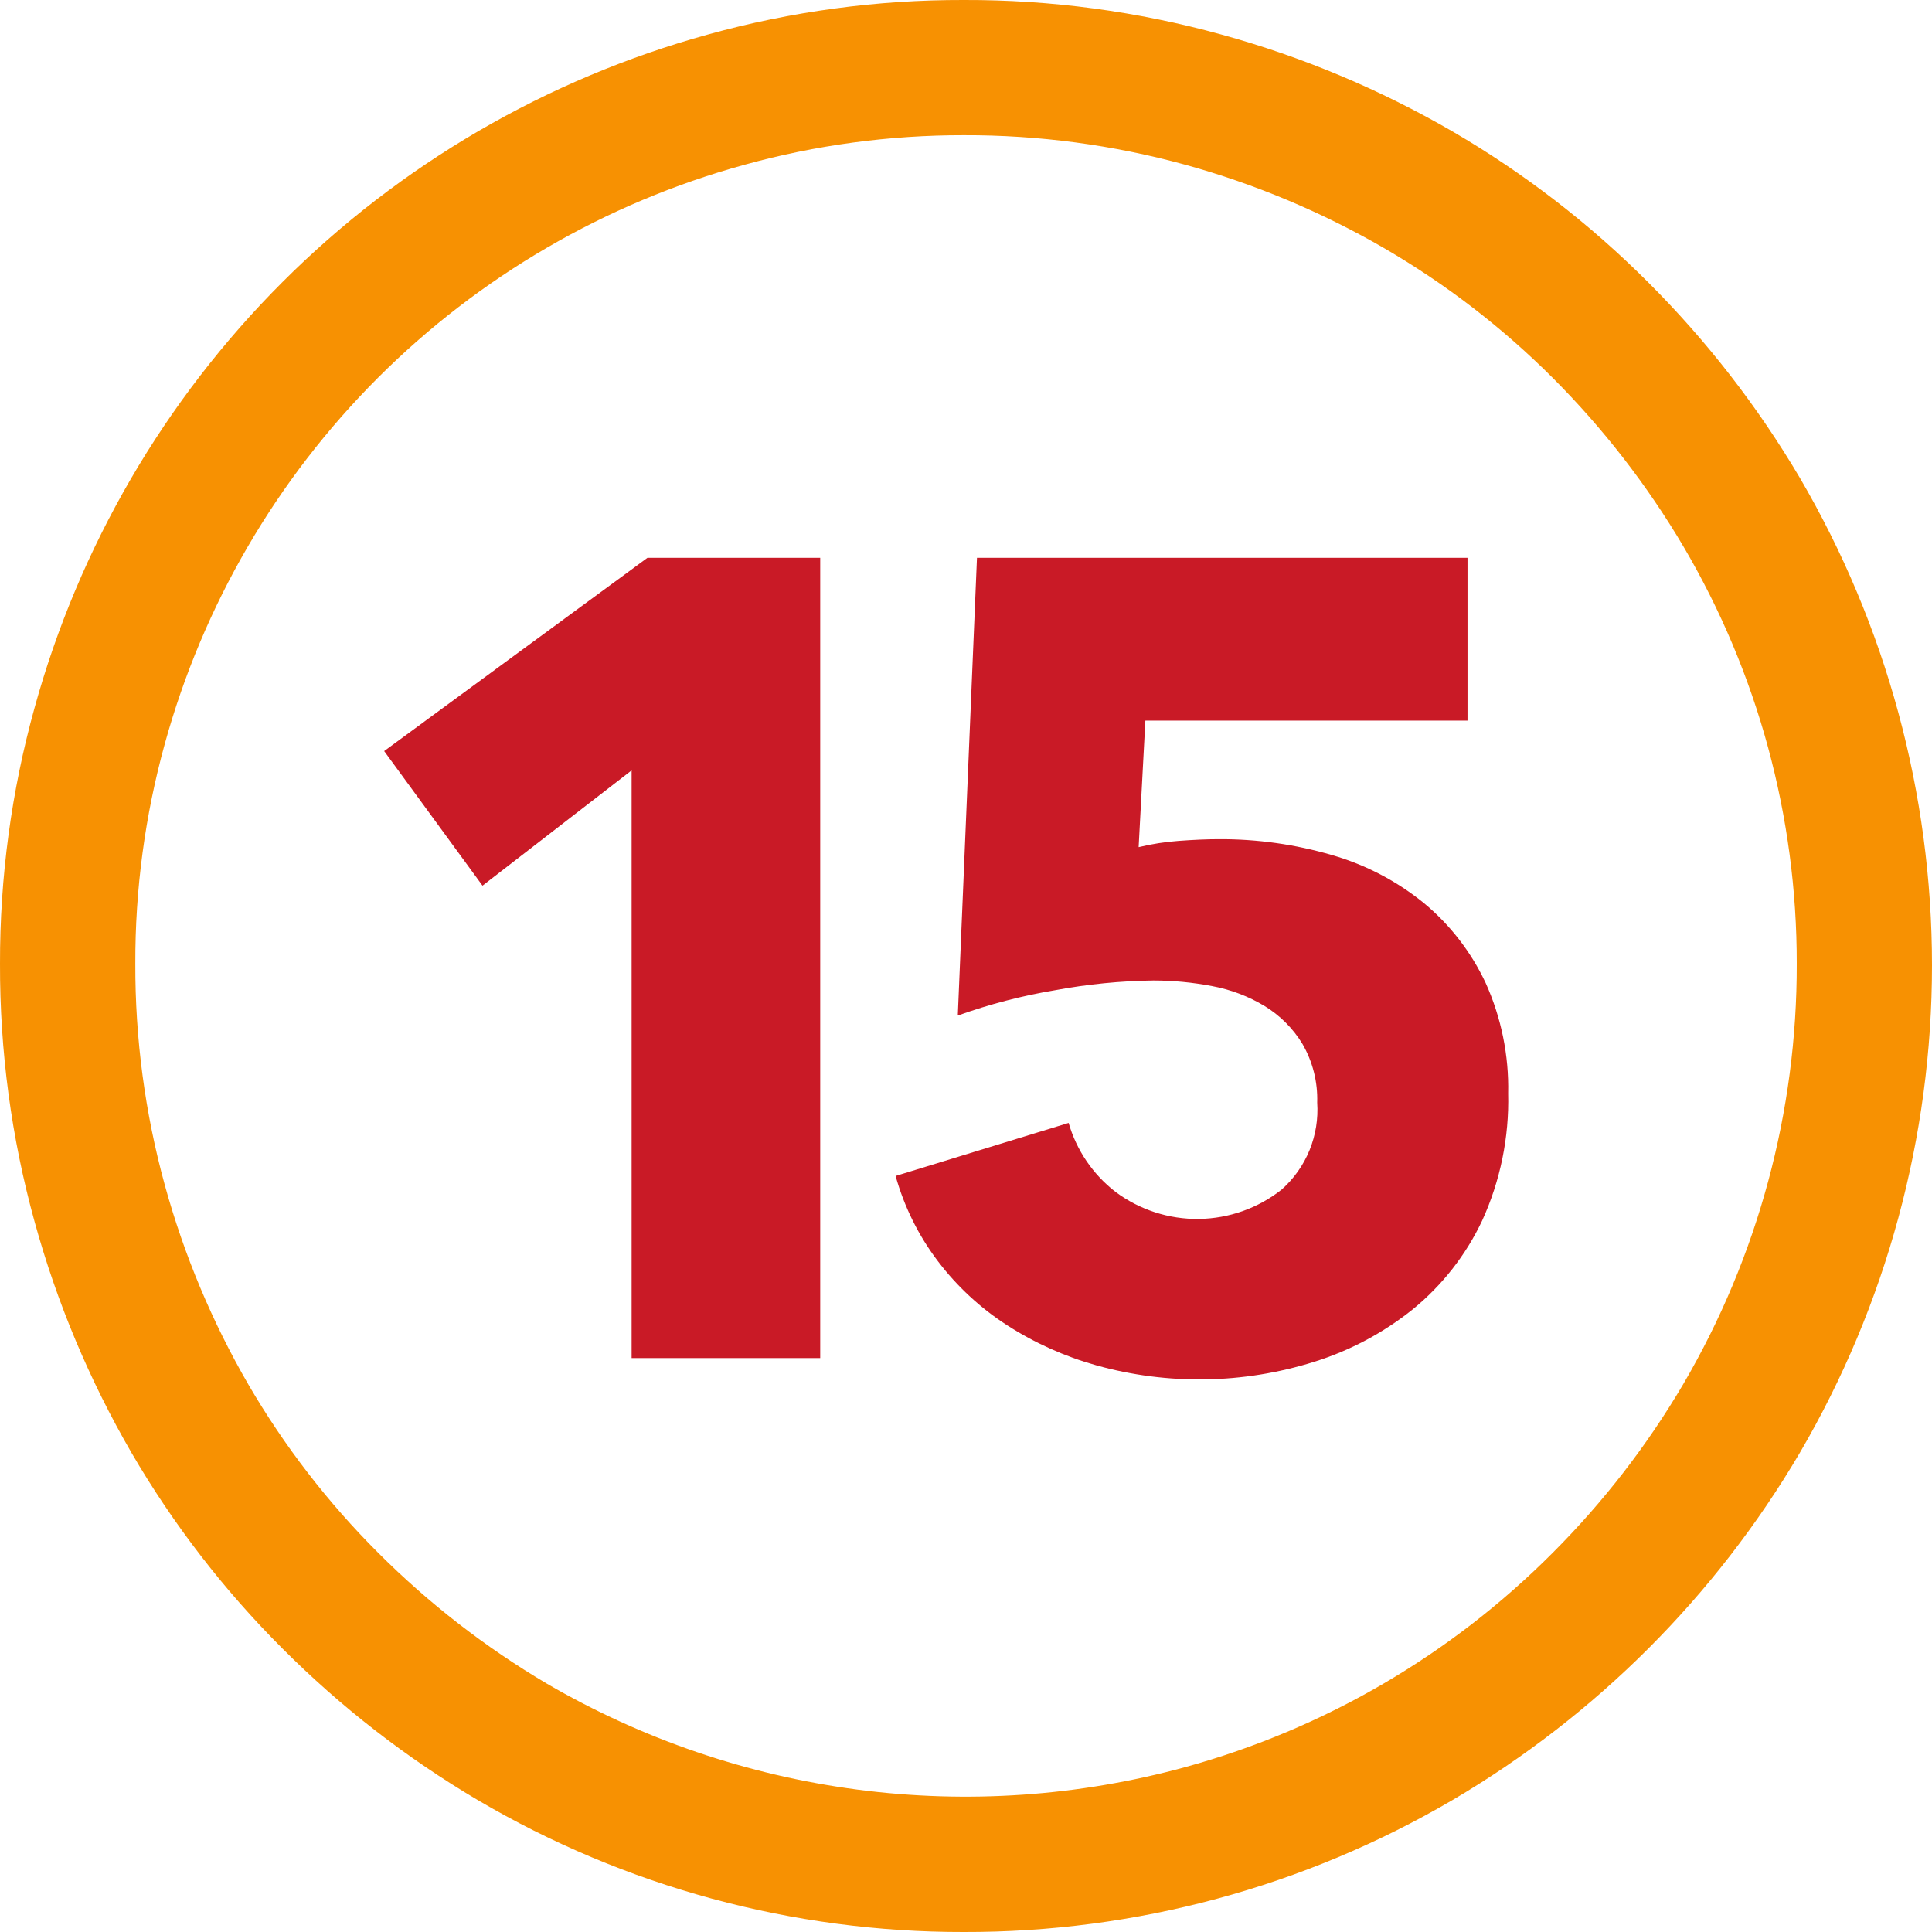
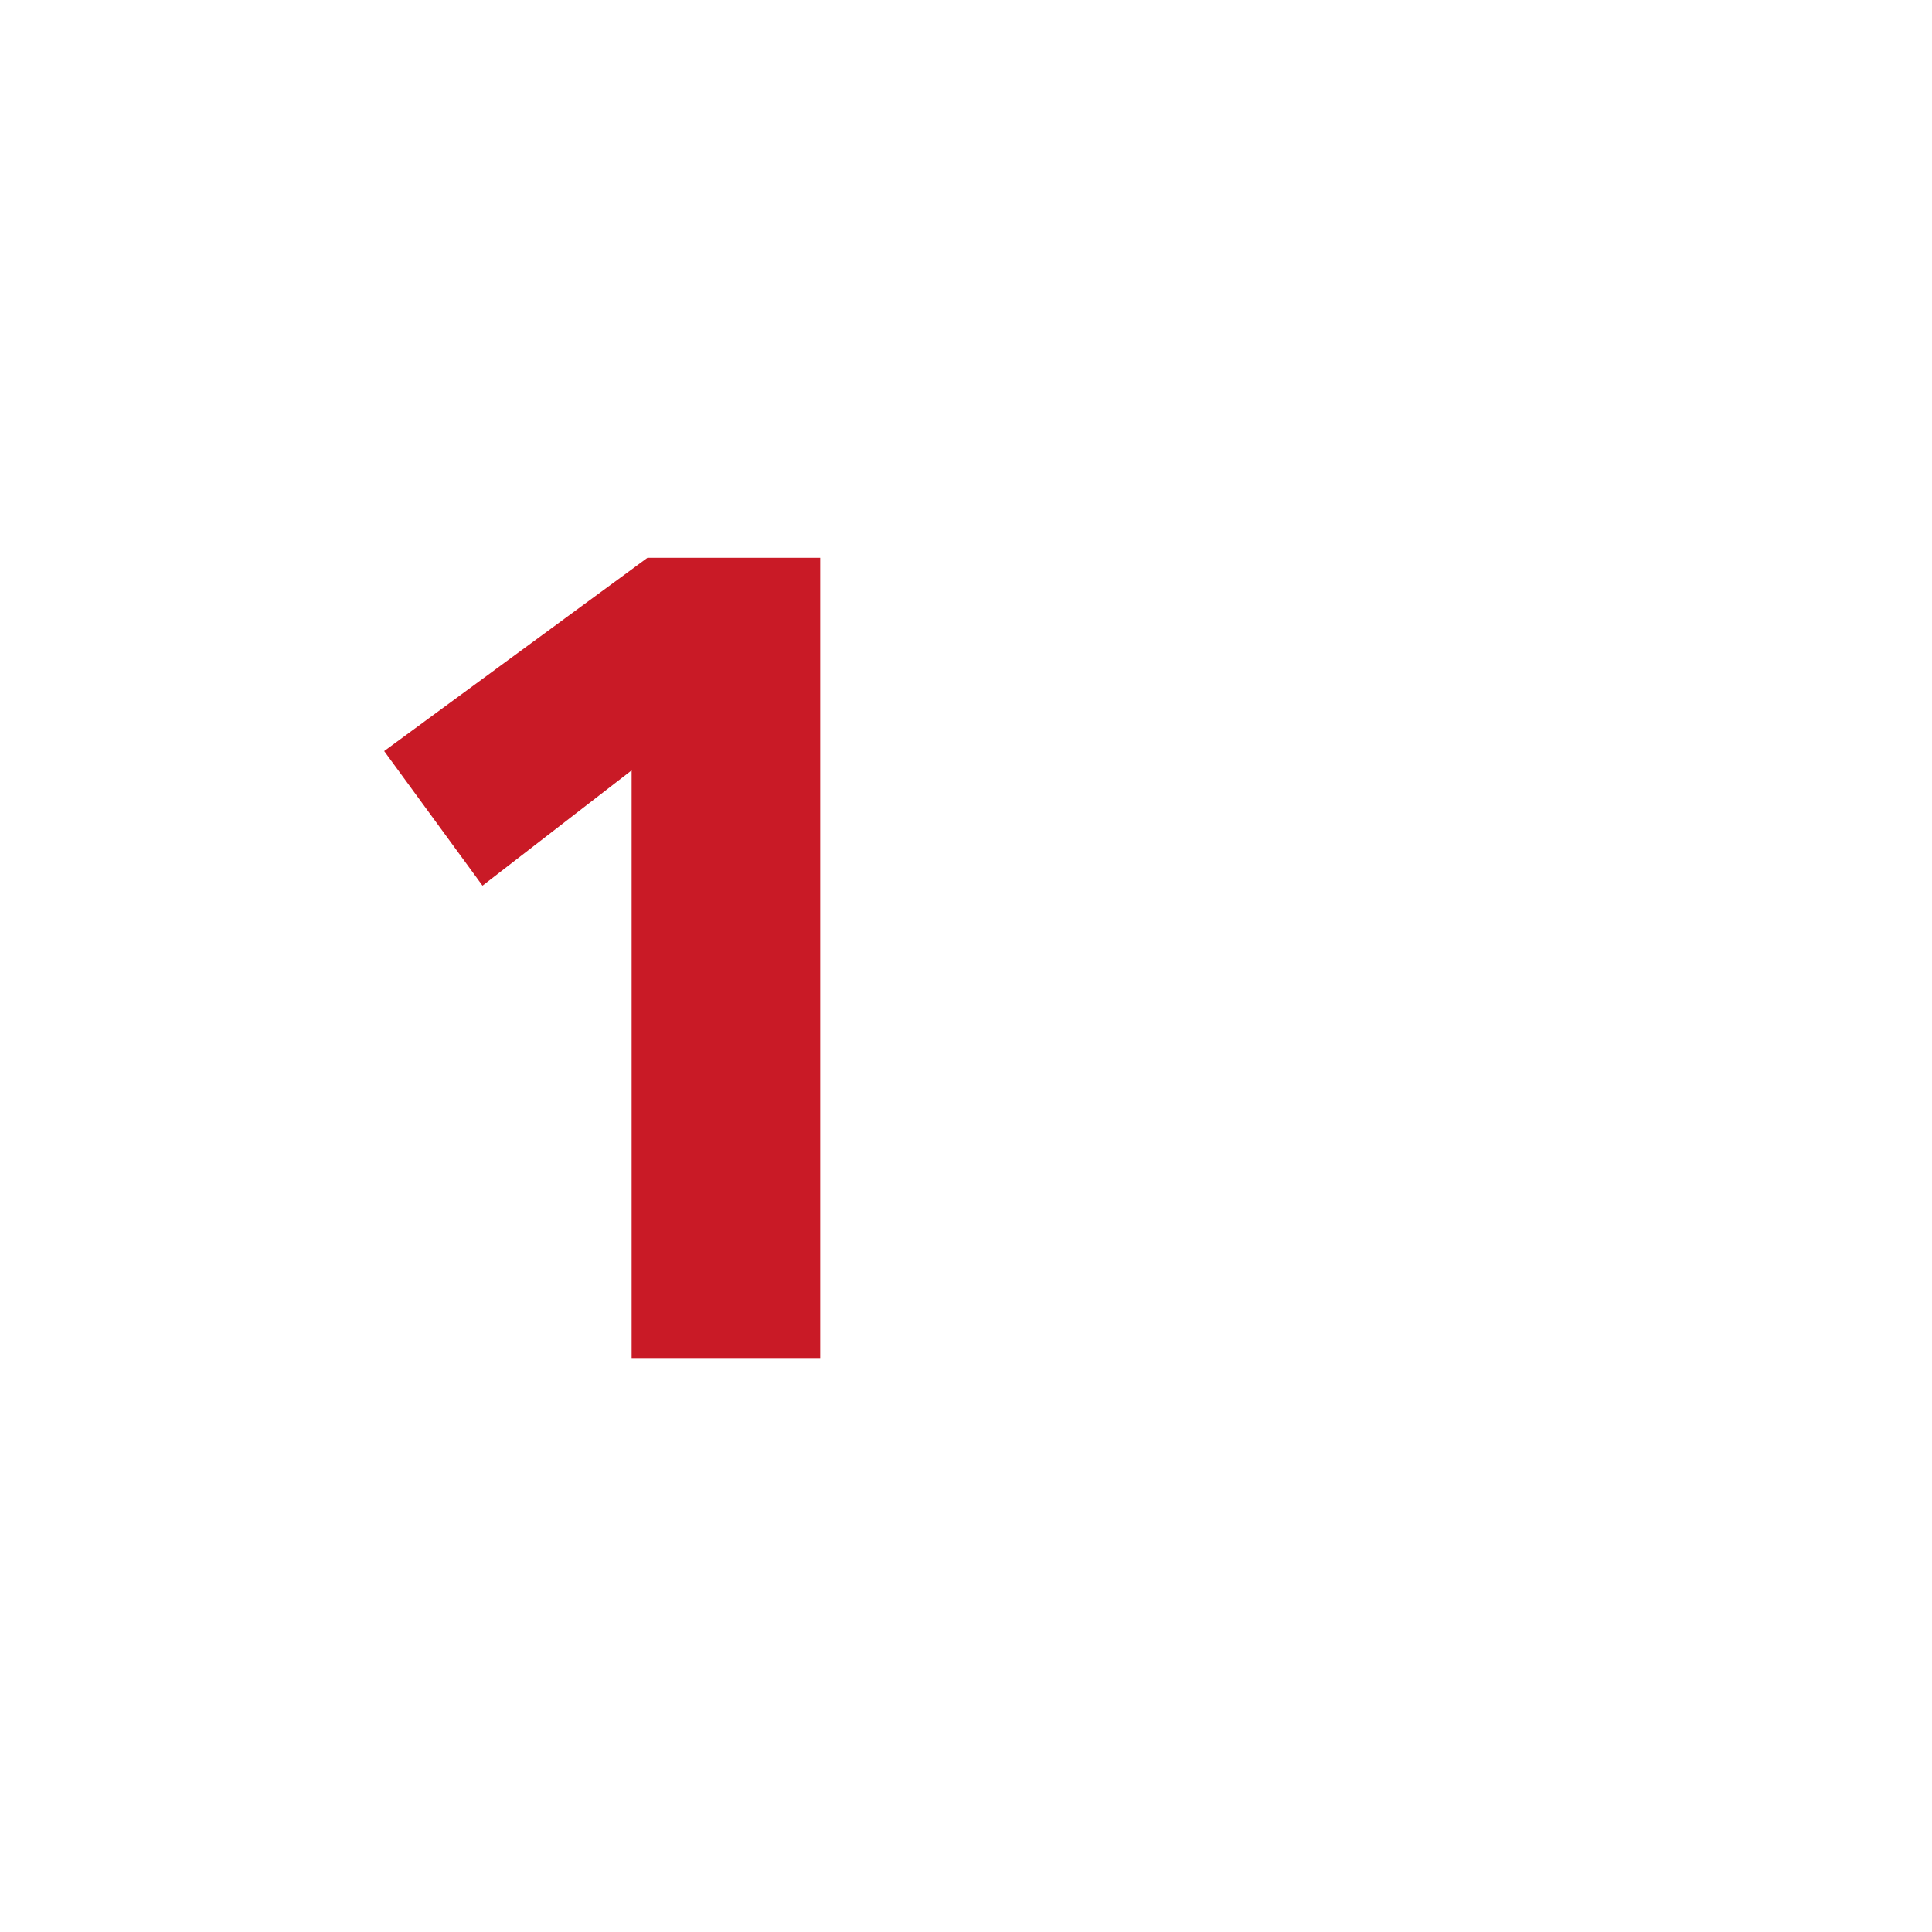
<svg xmlns="http://www.w3.org/2000/svg" width="50" height="50" viewBox="0 0 50 50" fill="none">
-   <path d="M31.611 0.894C33.706 1.47 35.717 2.314 37.595 3.404C39.445 4.482 41.148 5.796 42.66 7.311C44.174 8.823 45.49 10.521 46.579 12.364C48.819 16.191 50 20.546 50 24.981C50 29.416 48.819 33.771 46.579 37.599C44.396 41.308 41.304 44.4 37.595 46.583C33.758 48.831 29.39 50.011 24.942 50C20.518 50.008 16.172 48.828 12.359 46.583C10.518 45.495 8.821 44.178 7.31 42.664C5.795 41.151 4.482 39.449 3.404 37.599C2.314 35.72 1.47 33.709 0.894 31.614C0.294 29.442 -0.006 27.198 9.50632e-05 24.945C-0.005 22.706 0.295 20.477 0.894 18.319C2.042 14.155 4.251 10.36 7.305 7.305C10.359 4.251 14.154 2.042 18.318 0.894C20.475 0.295 22.704 -0.006 24.942 0C27.196 -0.007 29.439 0.294 31.611 0.894ZM19.259 4.266C15.675 5.252 12.408 7.151 9.779 9.779C7.15 12.407 5.25 15.673 4.263 19.257C3.752 21.109 3.496 23.021 3.502 24.942C3.496 26.878 3.753 28.806 4.266 30.673C4.763 32.479 5.49 34.213 6.429 35.833C7.356 37.422 8.484 38.885 9.786 40.185C11.091 41.491 12.555 42.627 14.143 43.567C16.616 45.009 19.352 45.943 22.19 46.315C25.029 46.687 27.913 46.489 30.674 45.733C34.273 44.744 37.551 42.831 40.185 40.185C41.491 38.879 42.626 37.412 43.563 35.821C45.495 32.521 46.509 28.765 46.5 24.942C46.506 21.144 45.493 17.414 43.566 14.141C42.627 12.553 41.492 11.089 40.188 9.783C38.886 8.481 37.421 7.353 35.83 6.427C34.211 5.488 32.478 4.761 30.674 4.263C28.807 3.75 26.879 3.493 24.942 3.499C23.022 3.496 21.11 3.754 19.259 4.266Z" fill="#F79102" />
  <path d="M21.227 14.436V35.146H16.346V19.937L12.487 22.921L9.942 19.438L16.756 14.436H21.227Z" fill="#C91A26" />
-   <path d="M36.852 23.373C37.529 23.934 38.073 24.639 38.447 25.435C38.853 26.334 39.053 27.313 39.031 28.299C39.059 29.433 38.829 30.558 38.358 31.59C37.937 32.481 37.322 33.267 36.558 33.889C35.798 34.497 34.93 34.958 34 35.247C32.172 35.819 30.218 35.85 28.373 35.335C27.555 35.106 26.776 34.756 26.061 34.296C25.375 33.854 24.771 33.295 24.277 32.645C23.774 31.984 23.402 31.234 23.178 30.434L27.656 29.061C27.86 29.769 28.285 30.394 28.868 30.845C29.492 31.31 30.251 31.557 31.029 31.546C31.807 31.535 32.56 31.268 33.17 30.785C33.485 30.505 33.732 30.156 33.891 29.766C34.05 29.375 34.118 28.954 34.089 28.533C34.106 28.001 33.973 27.475 33.706 27.014C33.463 26.615 33.127 26.279 32.727 26.035C32.309 25.783 31.849 25.609 31.369 25.52C30.868 25.424 30.358 25.375 29.847 25.375C28.998 25.386 28.15 25.47 27.315 25.625C26.455 25.768 25.609 25.988 24.788 26.282L25.284 14.436H37.979V18.649H29.642L29.468 21.924C29.809 21.841 30.155 21.788 30.504 21.762C30.886 21.734 31.234 21.718 31.543 21.718C32.534 21.713 33.52 21.851 34.471 22.129C35.34 22.378 36.15 22.802 36.852 23.373Z" fill="#C91A26" />
</svg>